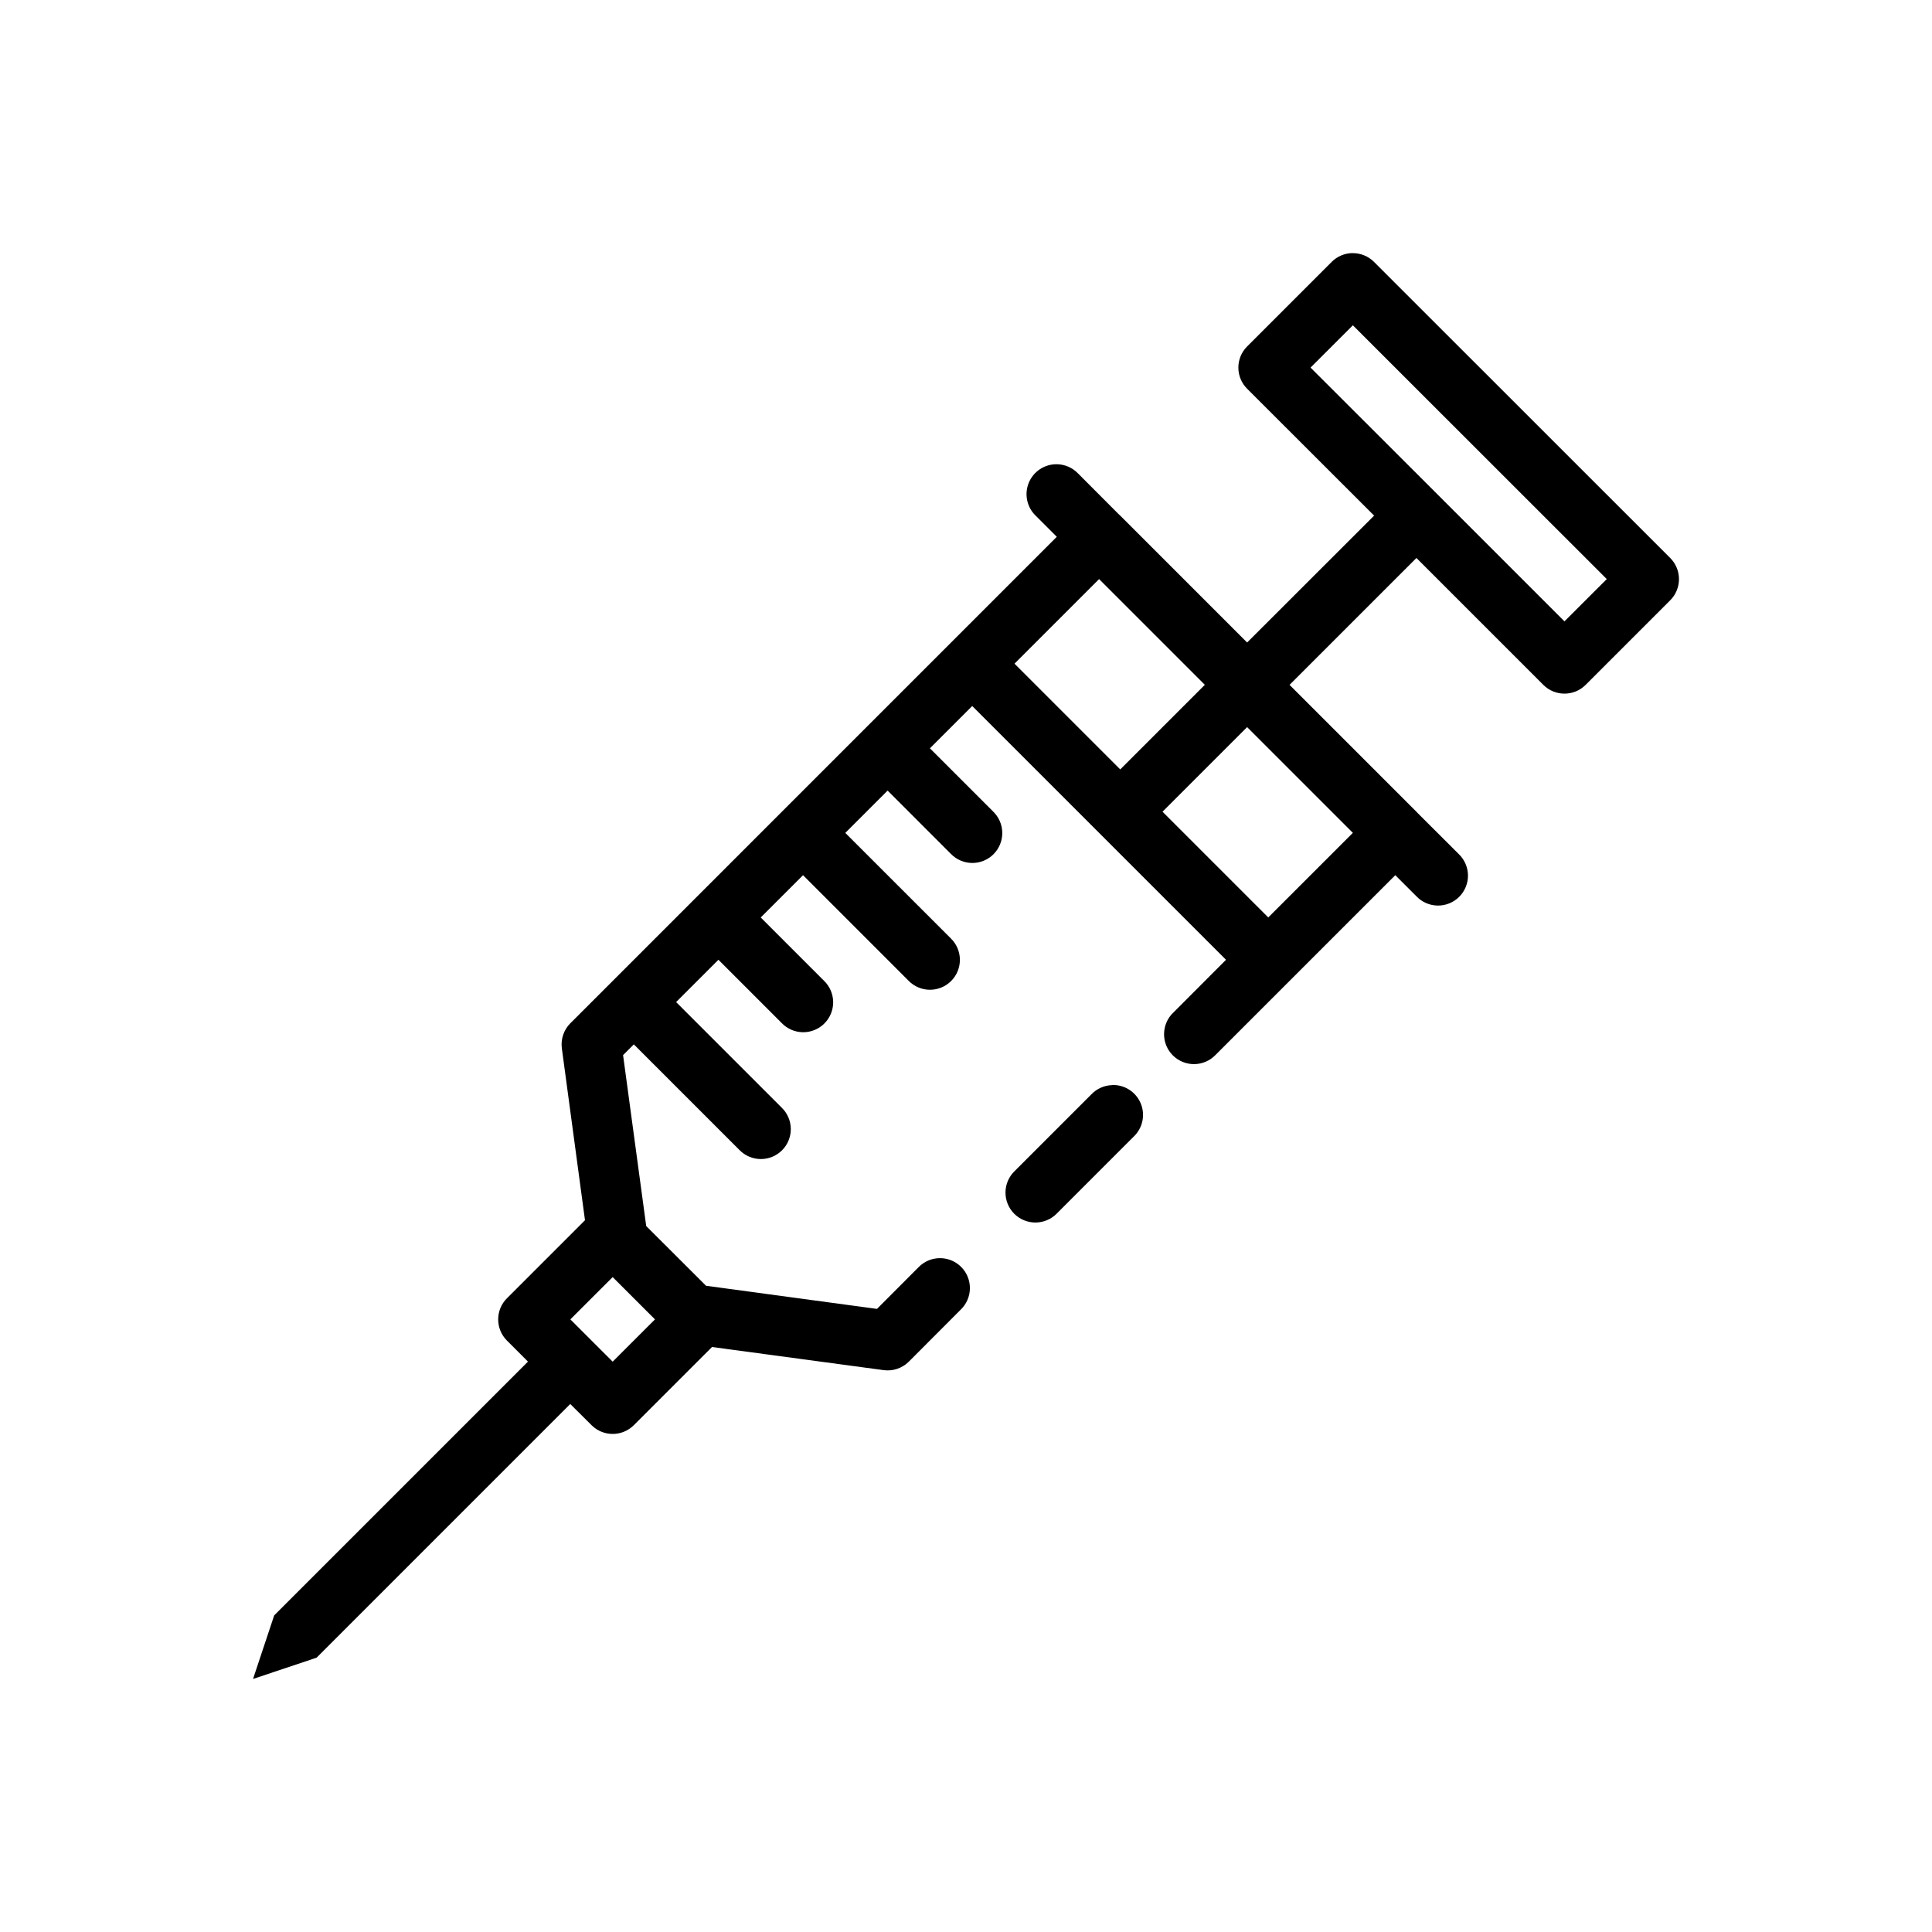
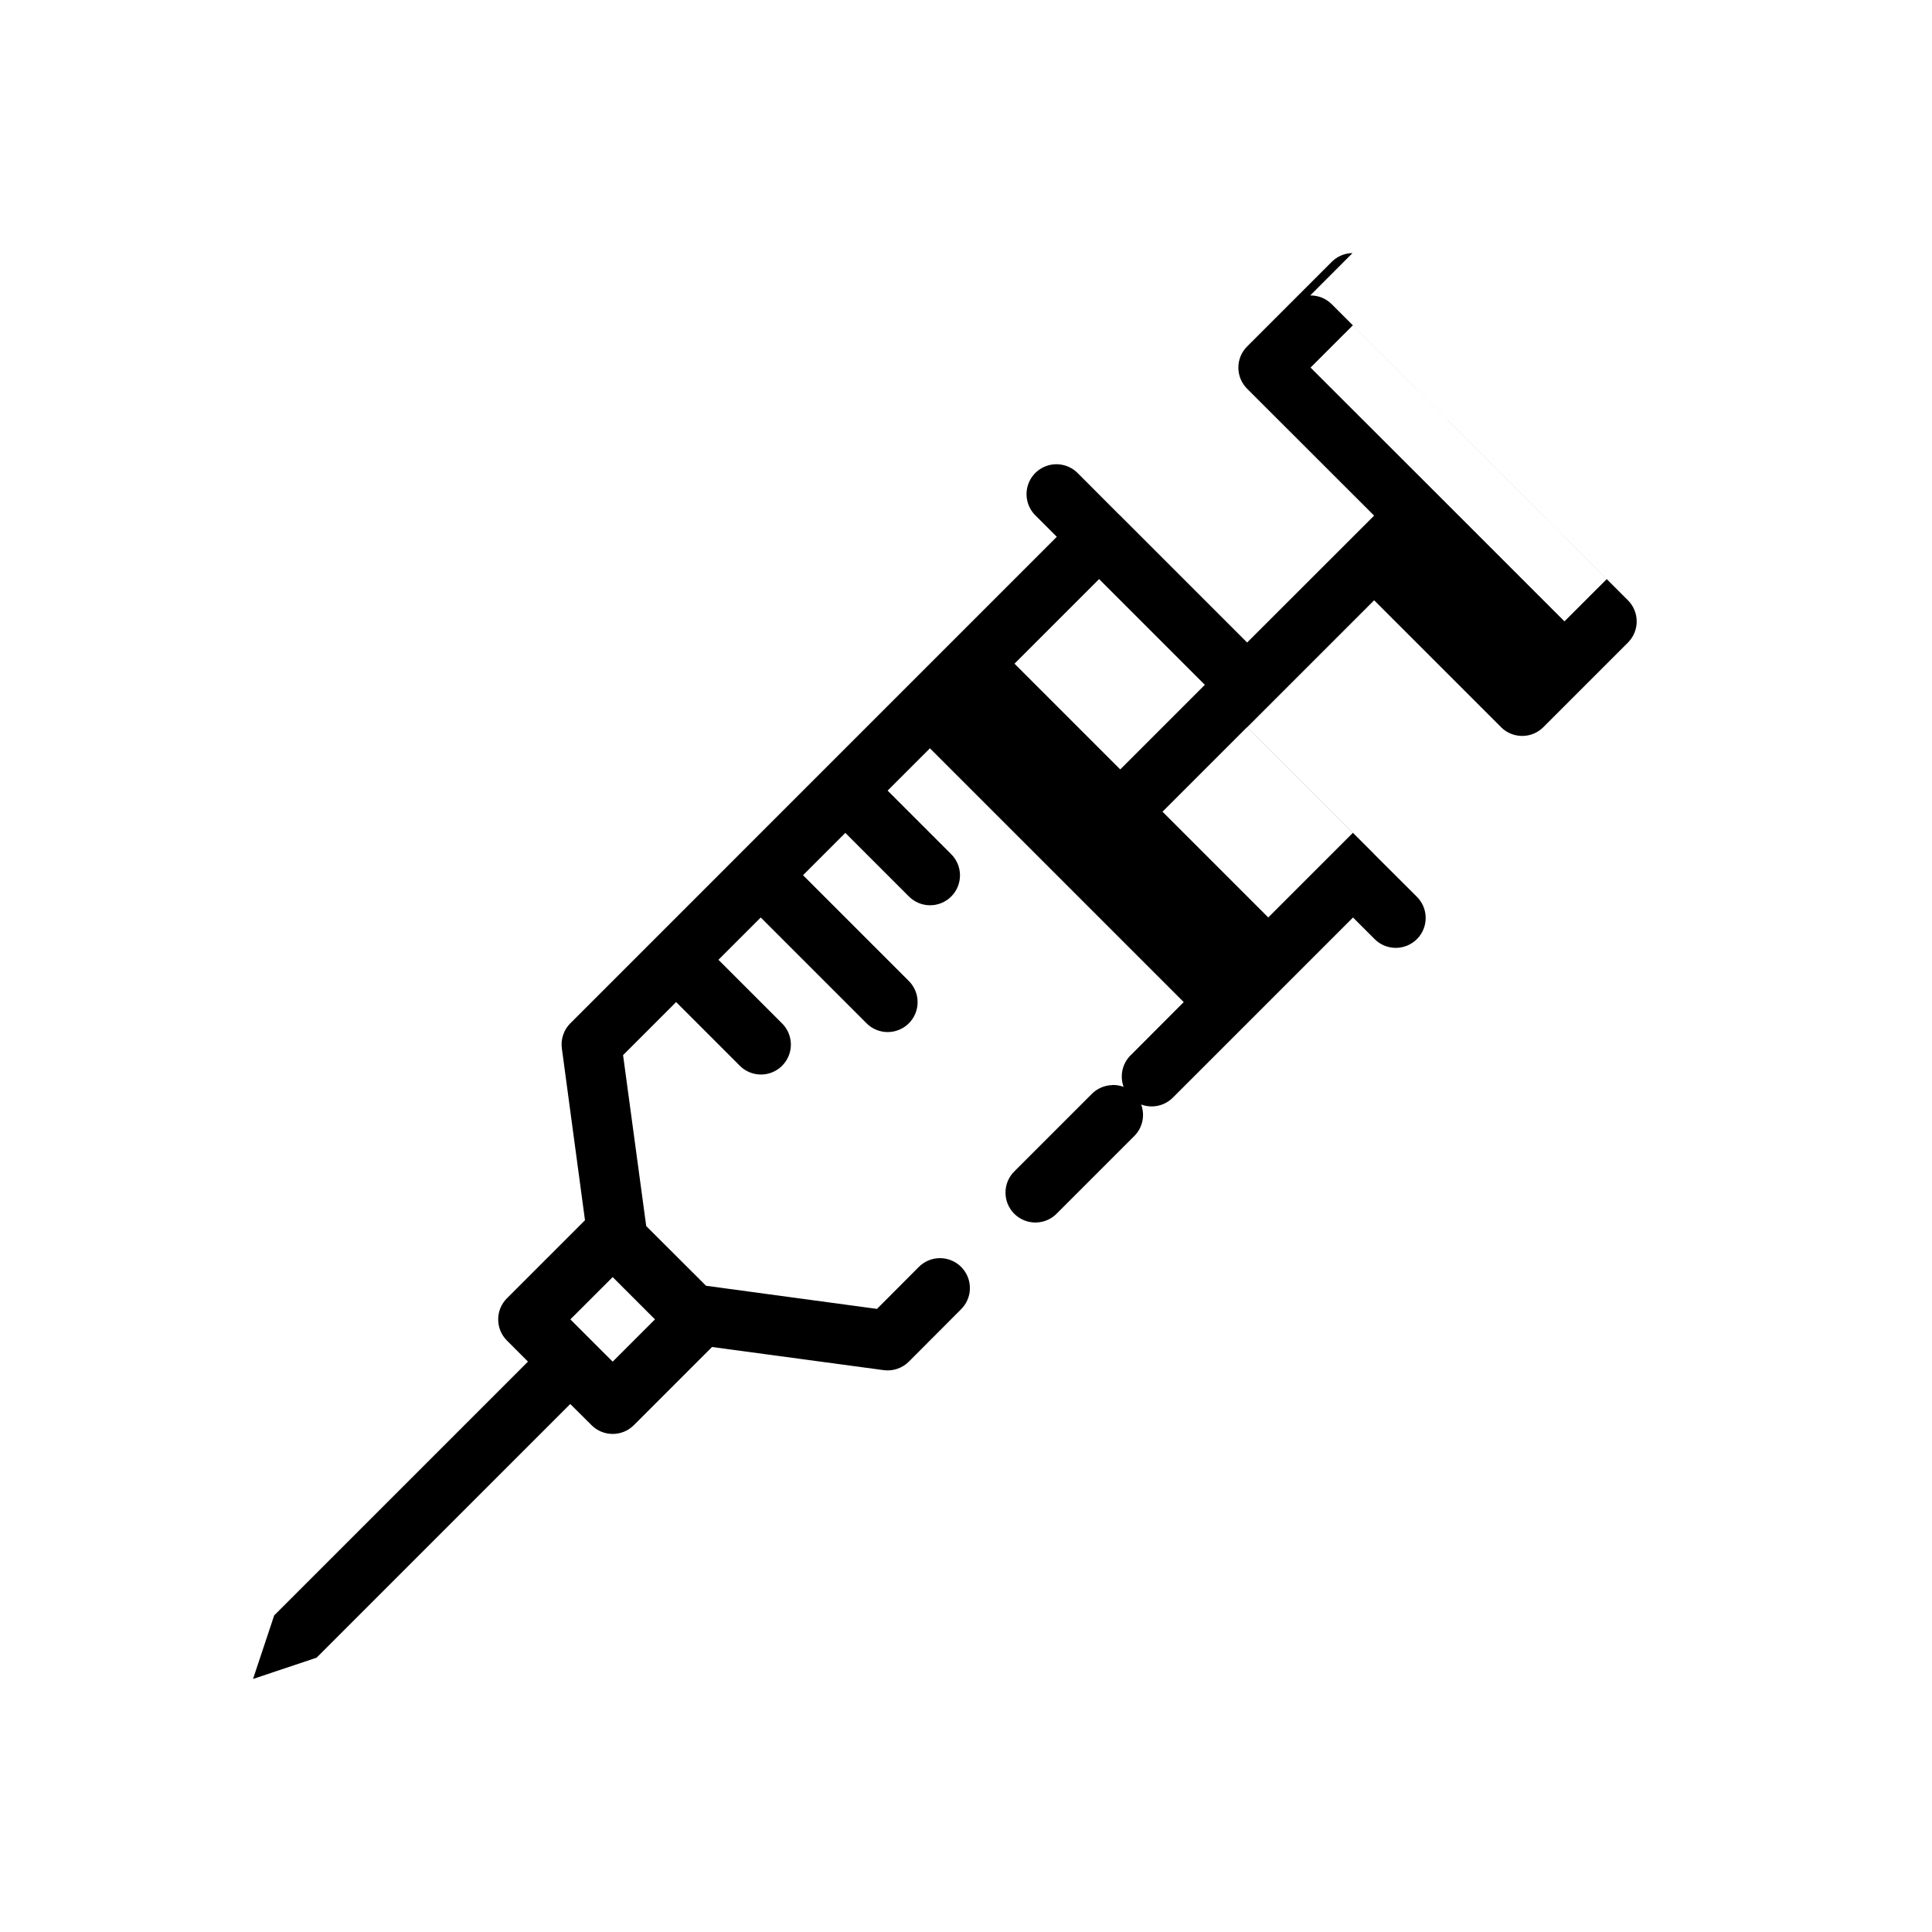
<svg xmlns="http://www.w3.org/2000/svg" fill="#000000" width="800px" height="800px" version="1.1" viewBox="144 144 512 512">
-   <path d="m502.43 211.07c-2.07 0.027-4.047 0.859-5.512 2.324l-22.418 22.418c-3.098 3.094-3.098 8.113 0 11.207l33.656 33.625-33.656 33.629-33.629-33.629v0.004c-0.188-0.195-0.383-0.379-0.586-0.555l-10.621-10.652c-1.488-1.535-3.531-2.406-5.668-2.414-3.234-0.012-6.152 1.945-7.371 4.941s-0.496 6.434 1.828 8.684l5.606 5.606-128.9 128.91-0.004-0.004c-1.758 1.754-2.594 4.231-2.258 6.691l6.129 45.52-20.684 20.684v-0.004c-3.094 3.098-3.094 8.113 0 11.211l5.574 5.574-67.254 67.254-5.606 16.844 16.844-5.637 67.223-67.227 5.637 5.606v0.004c3.098 3.094 8.113 3.094 11.211 0l20.715-20.715 45.488 6.129h-0.004c2.445 0.332 4.906-0.492 6.66-2.231l13.777-13.809c1.531-1.477 2.406-3.508 2.426-5.633 0.02-2.129-0.816-4.176-2.32-5.68-1.504-1.504-3.551-2.344-5.68-2.324-2.129 0.02-4.156 0.895-5.633 2.426l-10.992 11.023-45.301-6.129-15.855-15.824-6.133-45.301 2.848-2.848 27.961 27.961h0.004c1.477 1.535 3.508 2.406 5.633 2.43 2.129 0.02 4.176-0.816 5.684-2.324 1.504-1.504 2.34-3.551 2.32-5.68-0.02-2.129-0.895-4.16-2.43-5.637l-27.961-27.961 11.211-11.211 16.75 16.75v0.004c1.477 1.543 3.508 2.426 5.641 2.449 2.133 0.023 4.184-0.816 5.691-2.324s2.348-3.559 2.324-5.691c-0.023-2.133-0.906-4.164-2.445-5.641l-16.75-16.754 11.211-11.207 27.961 27.961h-0.004c1.477 1.523 3.508 2.391 5.629 2.402 2.121 0.016 4.16-0.82 5.664-2.32 1.5-1.5 2.336-3.543 2.32-5.664-0.016-2.121-0.883-4.148-2.406-5.629l-27.961-27.957 11.211-11.211 16.75 16.754v-0.004c1.477 1.535 3.508 2.41 5.637 2.43s4.176-0.816 5.68-2.324c1.504-1.504 2.34-3.551 2.32-5.68-0.02-2.125-0.895-4.156-2.426-5.633l-16.75-16.75 11.211-11.207 28.023 28.02 39.234 39.234-13.965 13.996-0.008-0.004c-1.543 1.477-2.422 3.508-2.445 5.641-0.027 2.133 0.812 4.188 2.32 5.695 1.508 1.508 3.559 2.344 5.695 2.32 2.133-0.023 4.164-0.906 5.641-2.449l47.625-47.621 5.606 5.602h-0.004c1.473 1.543 3.508 2.426 5.641 2.449 2.133 0.023 4.184-0.812 5.691-2.32 1.512-1.508 2.348-3.562 2.324-5.695-0.023-2.133-0.906-4.164-2.449-5.641l-10.836-10.809c-0.121-0.133-0.242-0.266-0.371-0.395l-33.629-33.629 33.629-33.625 33.629 33.625-0.004 0.004c3.098 3.094 8.117 3.094 11.211 0l22.418-22.418c3.094-3.098 3.094-8.113 0-11.211l-78.496-78.465c-1.508-1.508-3.562-2.344-5.695-2.32zm0.094 19.137 67.285 67.254-11.211 11.207-28.023-28.023-11.211-11.207-28.055-28.023zm-67.254 67.254 28.023 28.023-22.418 22.418-28.023-28.023zm39.23 39.23 28.023 28.023-22.422 22.418-28.023-28.02zm-35.766 94.875h0.004-0.031c-2.062 0.066-4.019 0.934-5.453 2.418l-20.344 20.344v-0.004c-1.539 1.477-2.422 3.508-2.445 5.641-0.023 2.133 0.812 4.188 2.32 5.695 1.512 1.508 3.562 2.344 5.695 2.32 2.133-0.023 4.168-0.906 5.641-2.445l20.344-20.344c2.375-2.269 3.106-5.769 1.832-8.797-1.27-3.031-4.277-4.961-7.562-4.859zm-132.37 50.875 11.211 11.207-11.211 11.207-11.211-11.207z" />
+   <path d="m502.43 211.07c-2.07 0.027-4.047 0.859-5.512 2.324l-22.418 22.418c-3.098 3.094-3.098 8.113 0 11.207l33.656 33.625-33.656 33.629-33.629-33.629v0.004c-0.188-0.195-0.383-0.379-0.586-0.555l-10.621-10.652c-1.488-1.535-3.531-2.406-5.668-2.414-3.234-0.012-6.152 1.945-7.371 4.941s-0.496 6.434 1.828 8.684l5.606 5.606-128.9 128.91-0.004-0.004c-1.758 1.754-2.594 4.231-2.258 6.691l6.129 45.52-20.684 20.684v-0.004c-3.094 3.098-3.094 8.113 0 11.211l5.574 5.574-67.254 67.254-5.606 16.844 16.844-5.637 67.223-67.227 5.637 5.606v0.004c3.098 3.094 8.113 3.094 11.211 0l20.715-20.715 45.488 6.129h-0.004c2.445 0.332 4.906-0.492 6.66-2.231l13.777-13.809c1.531-1.477 2.406-3.508 2.426-5.633 0.02-2.129-0.816-4.176-2.32-5.68-1.504-1.504-3.551-2.344-5.68-2.324-2.129 0.02-4.156 0.895-5.633 2.426l-10.992 11.023-45.301-6.129-15.855-15.824-6.133-45.301 2.848-2.848 27.961 27.961h0.004l-27.961-27.961 11.211-11.211 16.75 16.75v0.004c1.477 1.543 3.508 2.426 5.641 2.449 2.133 0.023 4.184-0.816 5.691-2.324s2.348-3.559 2.324-5.691c-0.023-2.133-0.906-4.164-2.445-5.641l-16.75-16.754 11.211-11.207 27.961 27.961h-0.004c1.477 1.523 3.508 2.391 5.629 2.402 2.121 0.016 4.16-0.82 5.664-2.32 1.5-1.5 2.336-3.543 2.32-5.664-0.016-2.121-0.883-4.148-2.406-5.629l-27.961-27.957 11.211-11.211 16.75 16.754v-0.004c1.477 1.535 3.508 2.41 5.637 2.43s4.176-0.816 5.68-2.324c1.504-1.504 2.34-3.551 2.32-5.68-0.02-2.125-0.895-4.156-2.426-5.633l-16.75-16.75 11.211-11.207 28.023 28.02 39.234 39.234-13.965 13.996-0.008-0.004c-1.543 1.477-2.422 3.508-2.445 5.641-0.027 2.133 0.812 4.188 2.32 5.695 1.508 1.508 3.559 2.344 5.695 2.32 2.133-0.023 4.164-0.906 5.641-2.449l47.625-47.621 5.606 5.602h-0.004c1.473 1.543 3.508 2.426 5.641 2.449 2.133 0.023 4.184-0.812 5.691-2.32 1.512-1.508 2.348-3.562 2.324-5.695-0.023-2.133-0.906-4.164-2.449-5.641l-10.836-10.809c-0.121-0.133-0.242-0.266-0.371-0.395l-33.629-33.629 33.629-33.625 33.629 33.625-0.004 0.004c3.098 3.094 8.117 3.094 11.211 0l22.418-22.418c3.094-3.098 3.094-8.113 0-11.211l-78.496-78.465c-1.508-1.508-3.562-2.344-5.695-2.32zm0.094 19.137 67.285 67.254-11.211 11.207-28.023-28.023-11.211-11.207-28.055-28.023zm-67.254 67.254 28.023 28.023-22.418 22.418-28.023-28.023zm39.23 39.23 28.023 28.023-22.422 22.418-28.023-28.02zm-35.766 94.875h0.004-0.031c-2.062 0.066-4.019 0.934-5.453 2.418l-20.344 20.344v-0.004c-1.539 1.477-2.422 3.508-2.445 5.641-0.023 2.133 0.812 4.188 2.32 5.695 1.512 1.508 3.562 2.344 5.695 2.32 2.133-0.023 4.168-0.906 5.641-2.445l20.344-20.344c2.375-2.269 3.106-5.769 1.832-8.797-1.27-3.031-4.277-4.961-7.562-4.859zm-132.37 50.875 11.211 11.207-11.211 11.207-11.211-11.207z" />
</svg>